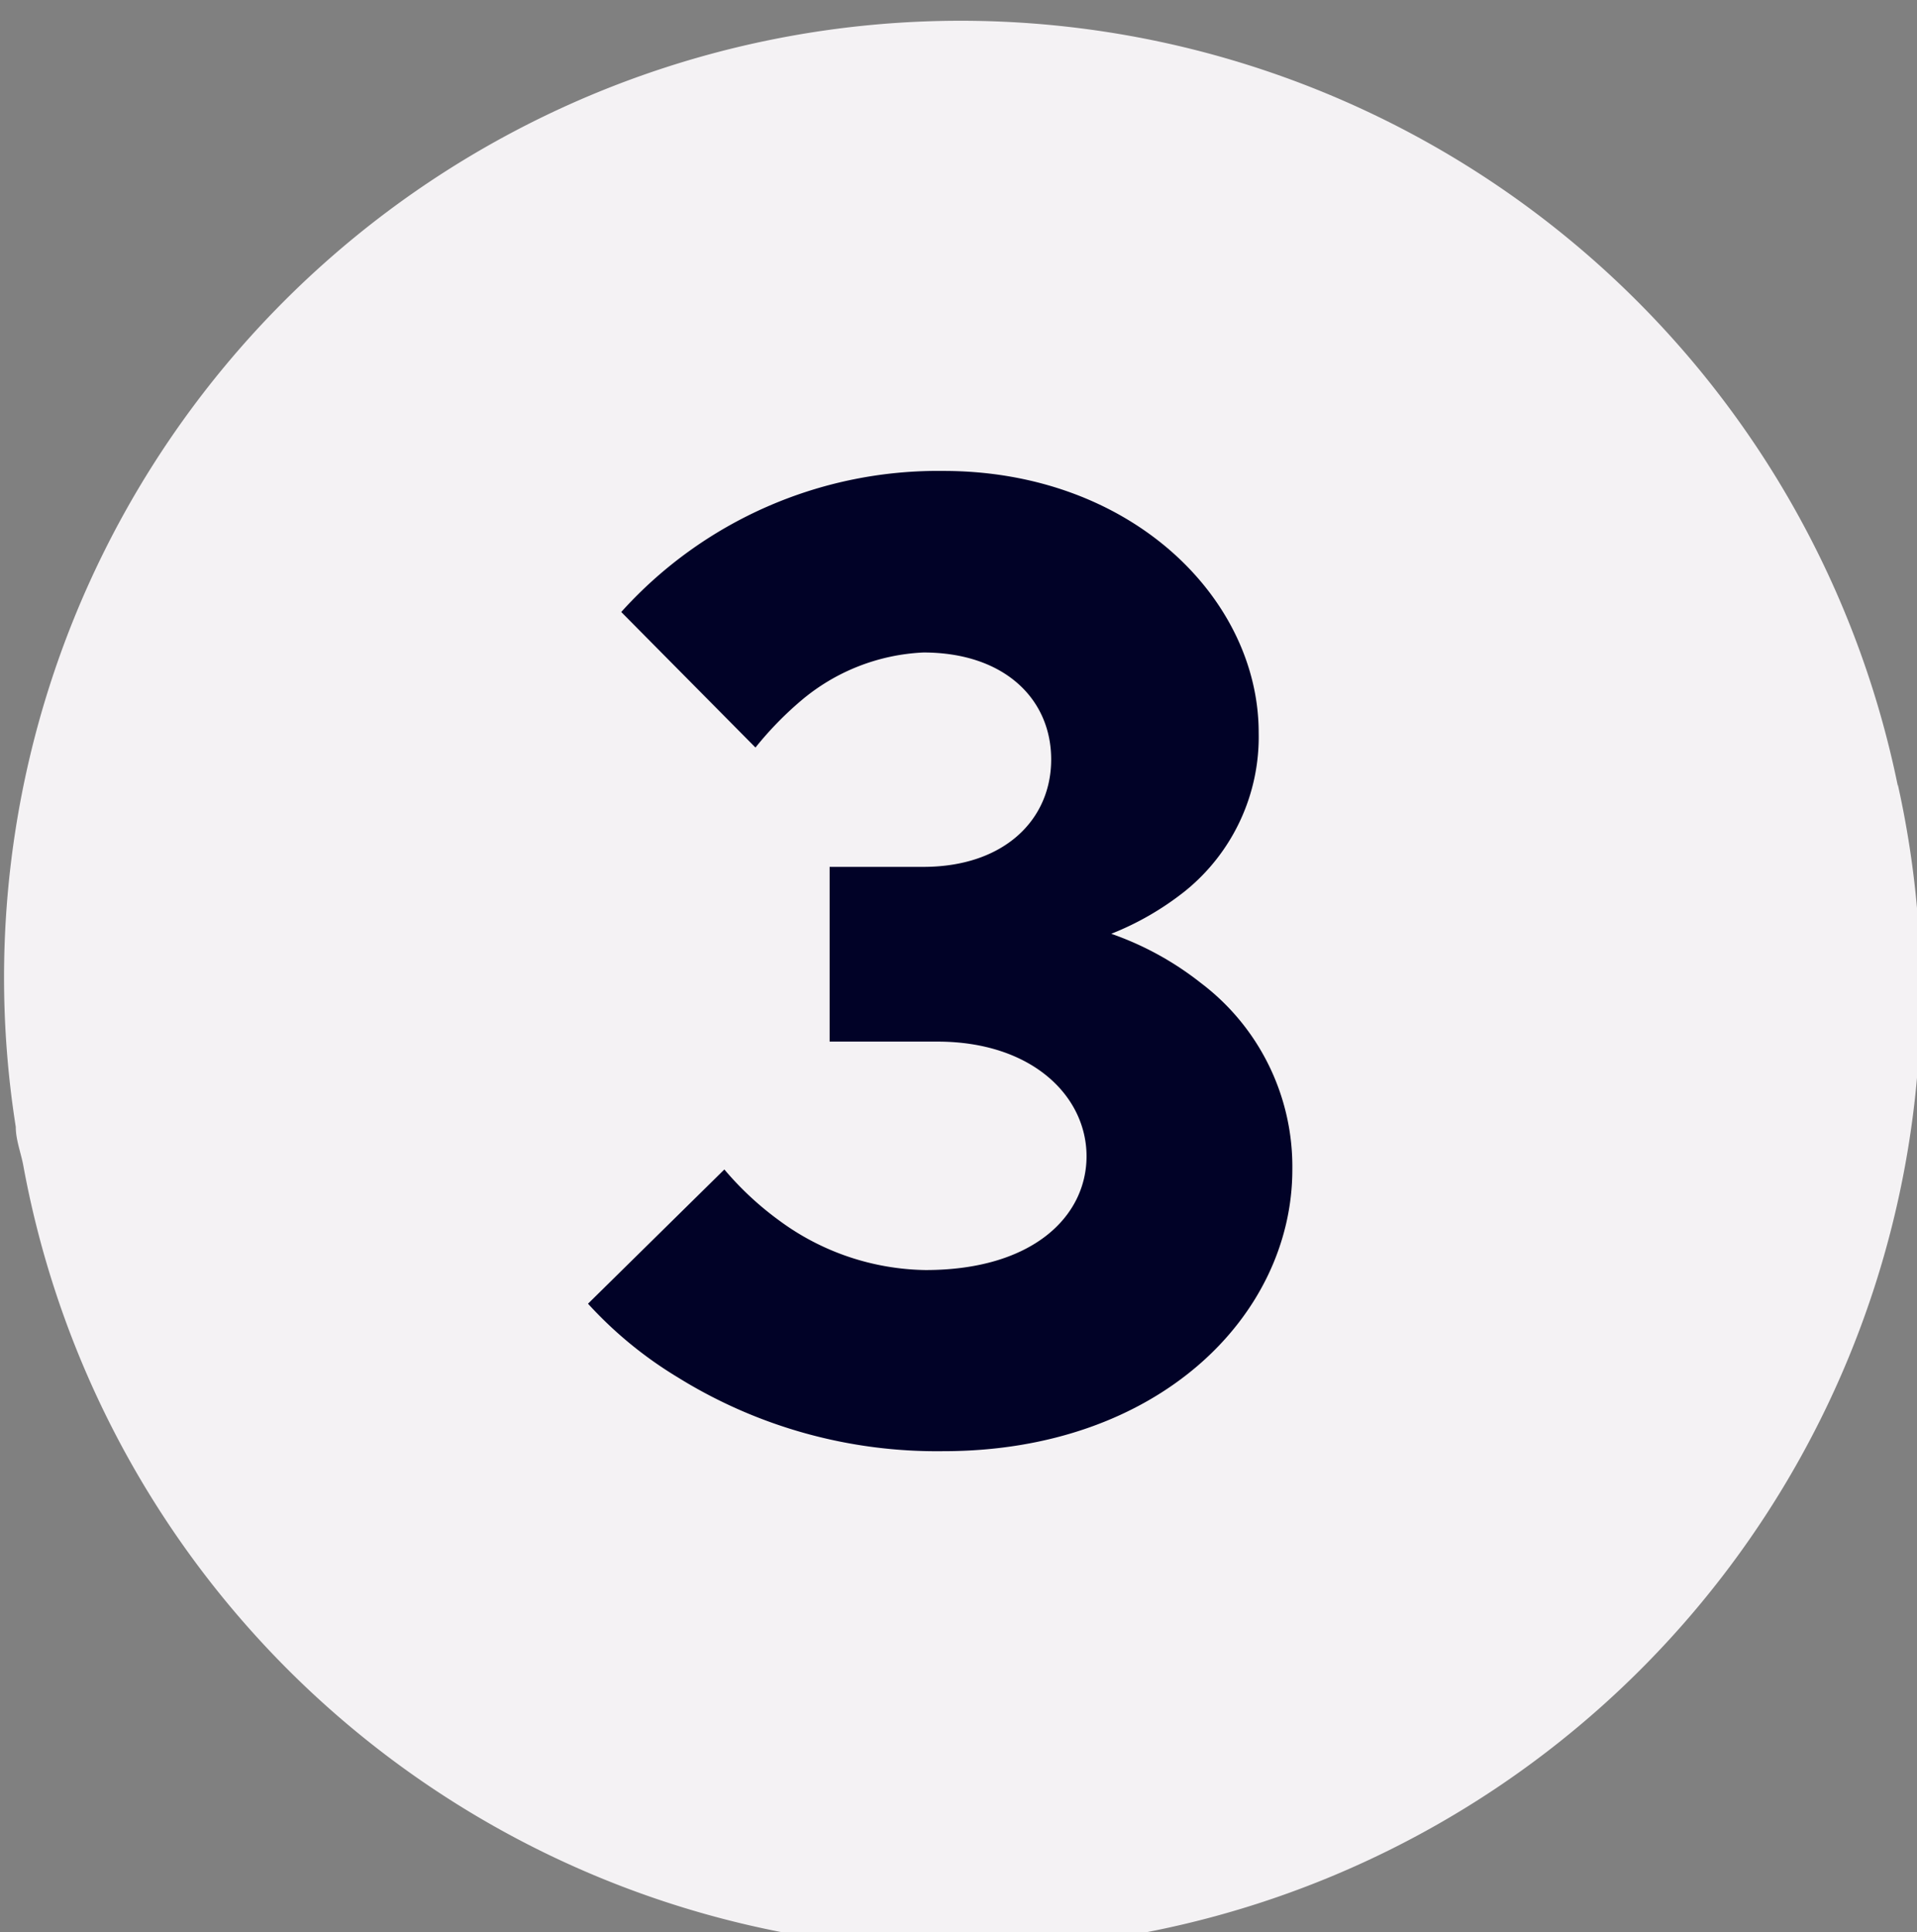
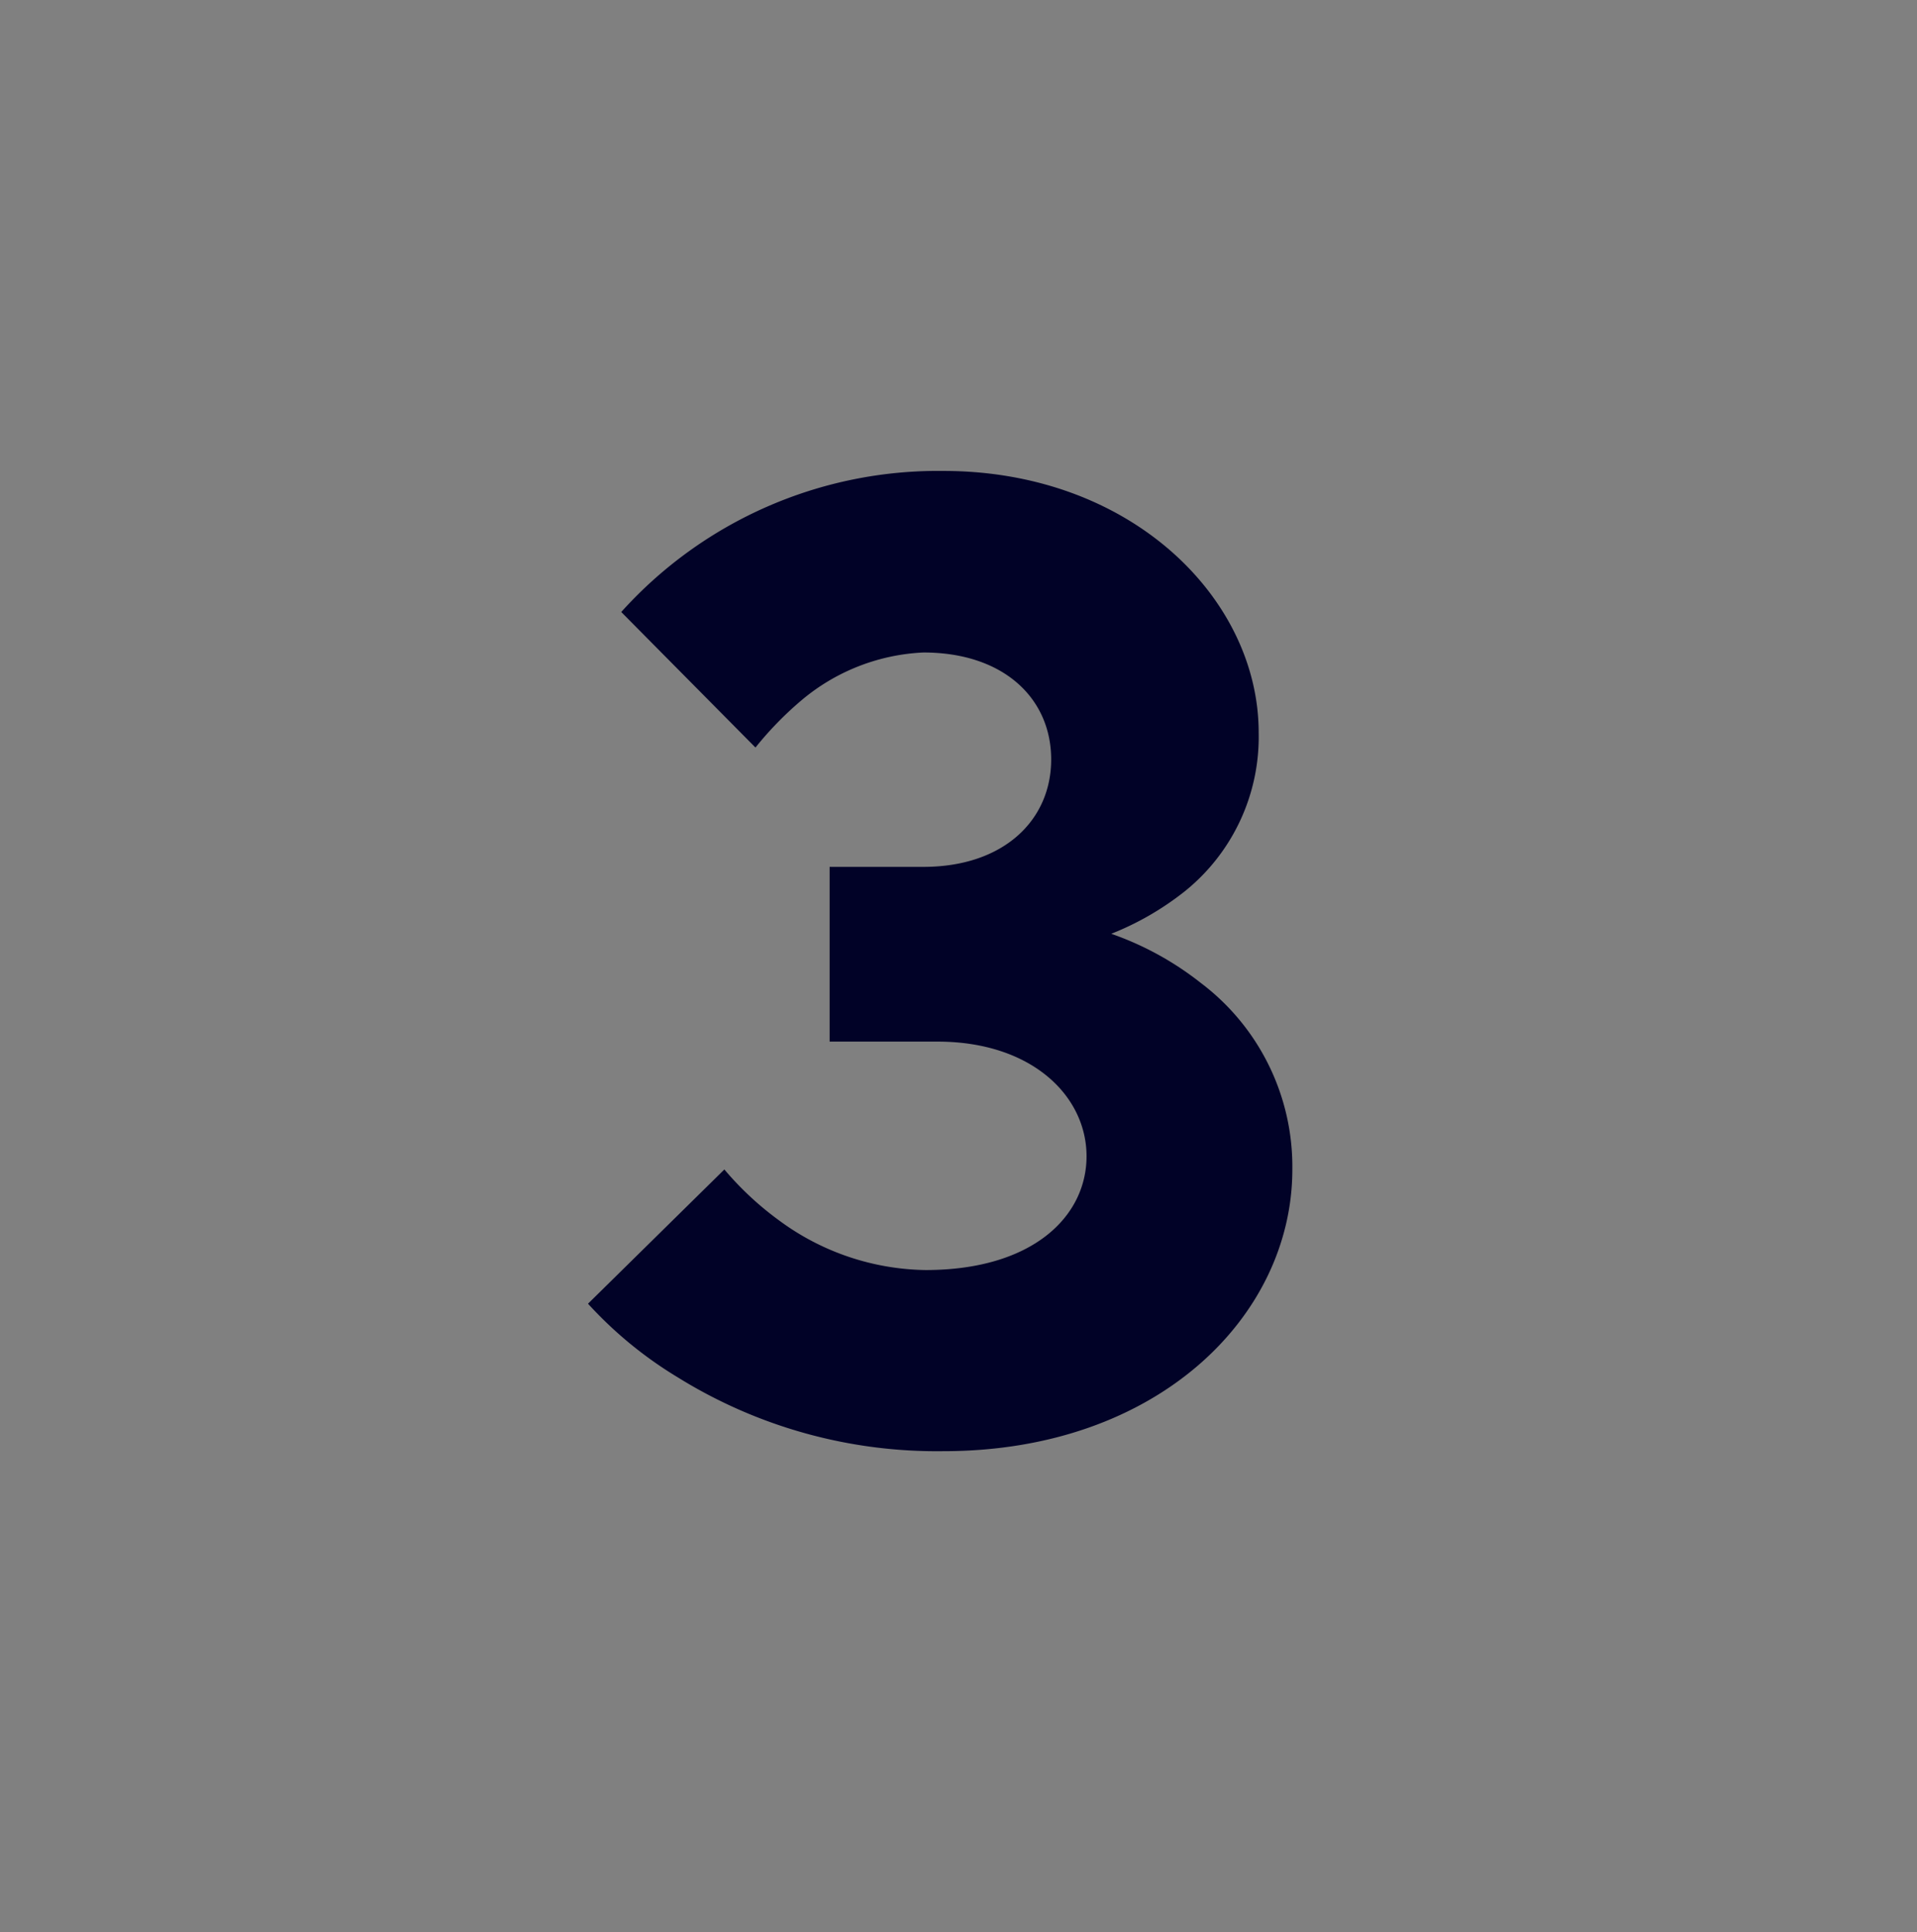
<svg xmlns="http://www.w3.org/2000/svg" width="44.99" height="45.34" viewBox="0 0 44.99 45.34">
  <rect x="0" y="0" width="44.99" height="45.34" fill="#808080" stroke="none" />
-   <path d="M44.54,18.44a22.45,22.45,0,0,0-44.17,8c0,.29.11.58.17.87a22.45,22.45,0,1,0,44-8.9Z" fill="#f4f2f4" />
  <path d="M17,27.44a7.32,7.32,0,0,0,1.29,1.2,5.92,5.92,0,0,0,3.43,1.16c2.52,0,3.78-1.26,3.78-2.67S24.22,24.44,22,24.44H19.47v-4.1h2.2c1.89,0,3-1.1,3-2.52s-1.1-2.51-3-2.51a4.77,4.77,0,0,0-2.87,1.13,8,8,0,0,0-1.07,1.1l-3.15-3.18a10,10,0,0,1,7.56-3.31c4.41,0,7.4,3,7.4,6.14a4.65,4.65,0,0,1-1.73,3.72,6.79,6.79,0,0,1-1.73,1,7.23,7.23,0,0,1,2.11,1.16,5.4,5.4,0,0,1,2.14,4.37c0,3.43-3.15,6.61-8.19,6.61a11.52,11.52,0,0,1-6.23-1.73,9.46,9.46,0,0,1-2.11-1.73Z" fill="#010227" />
</svg>